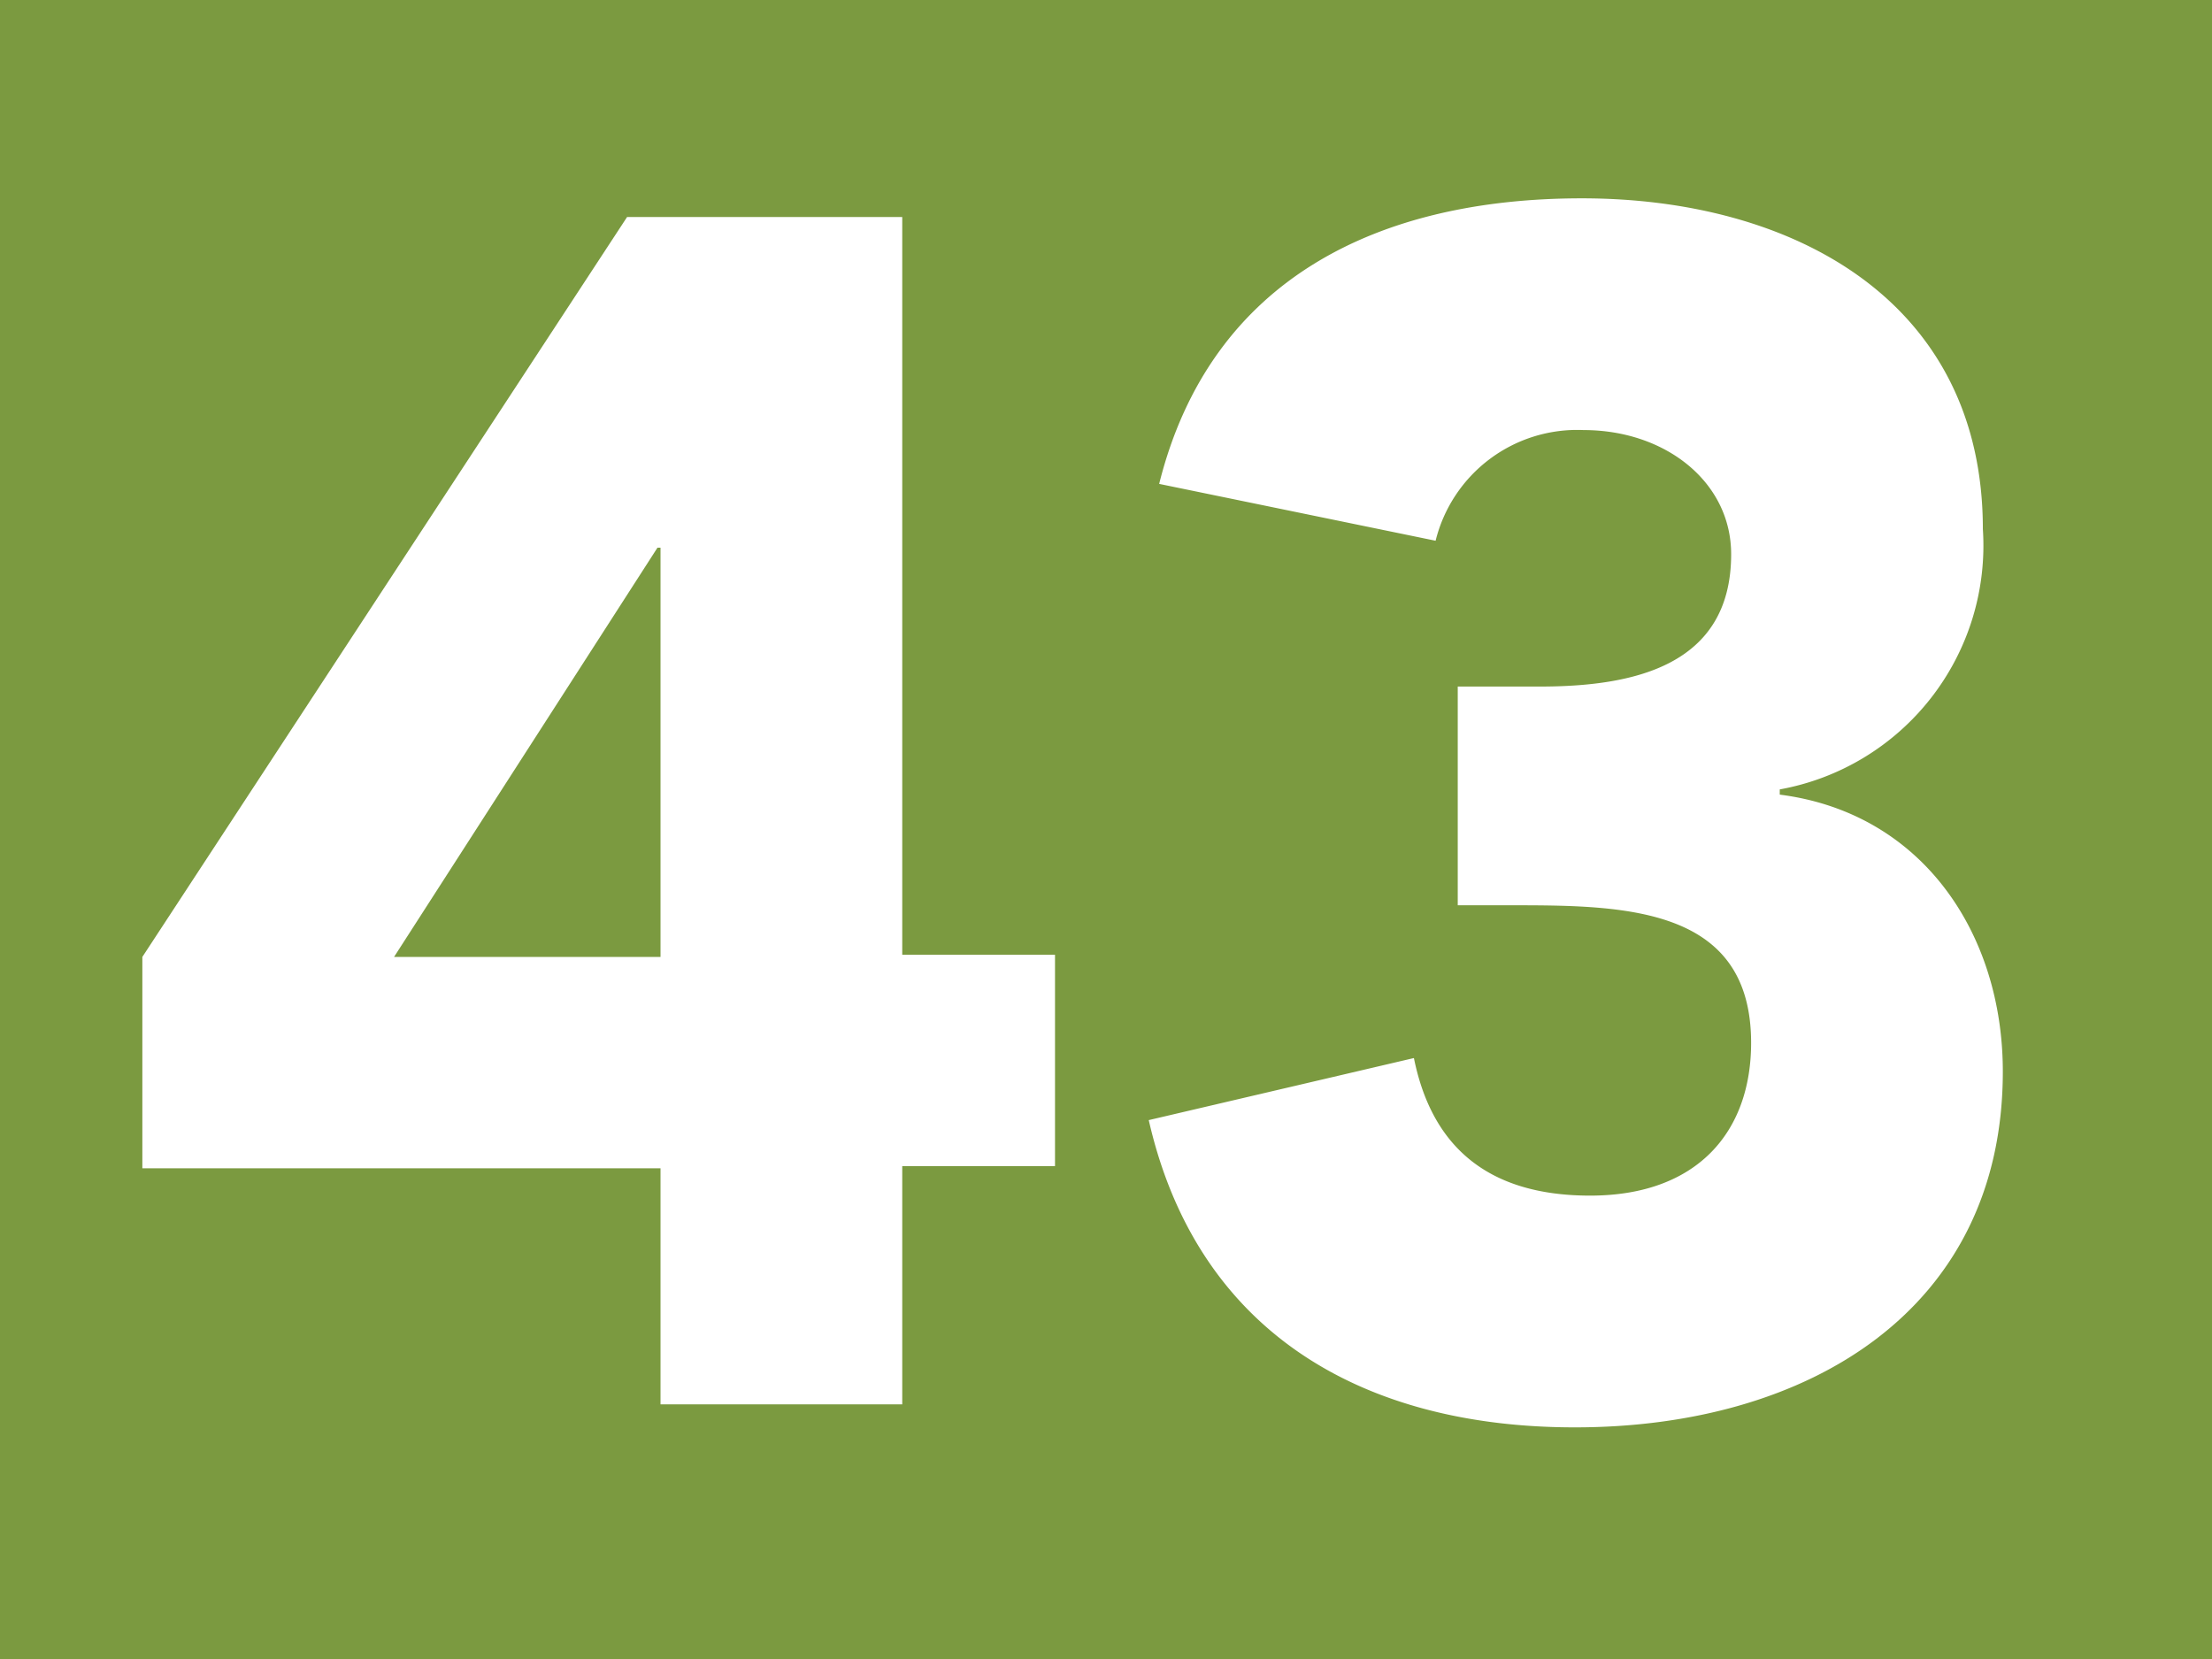
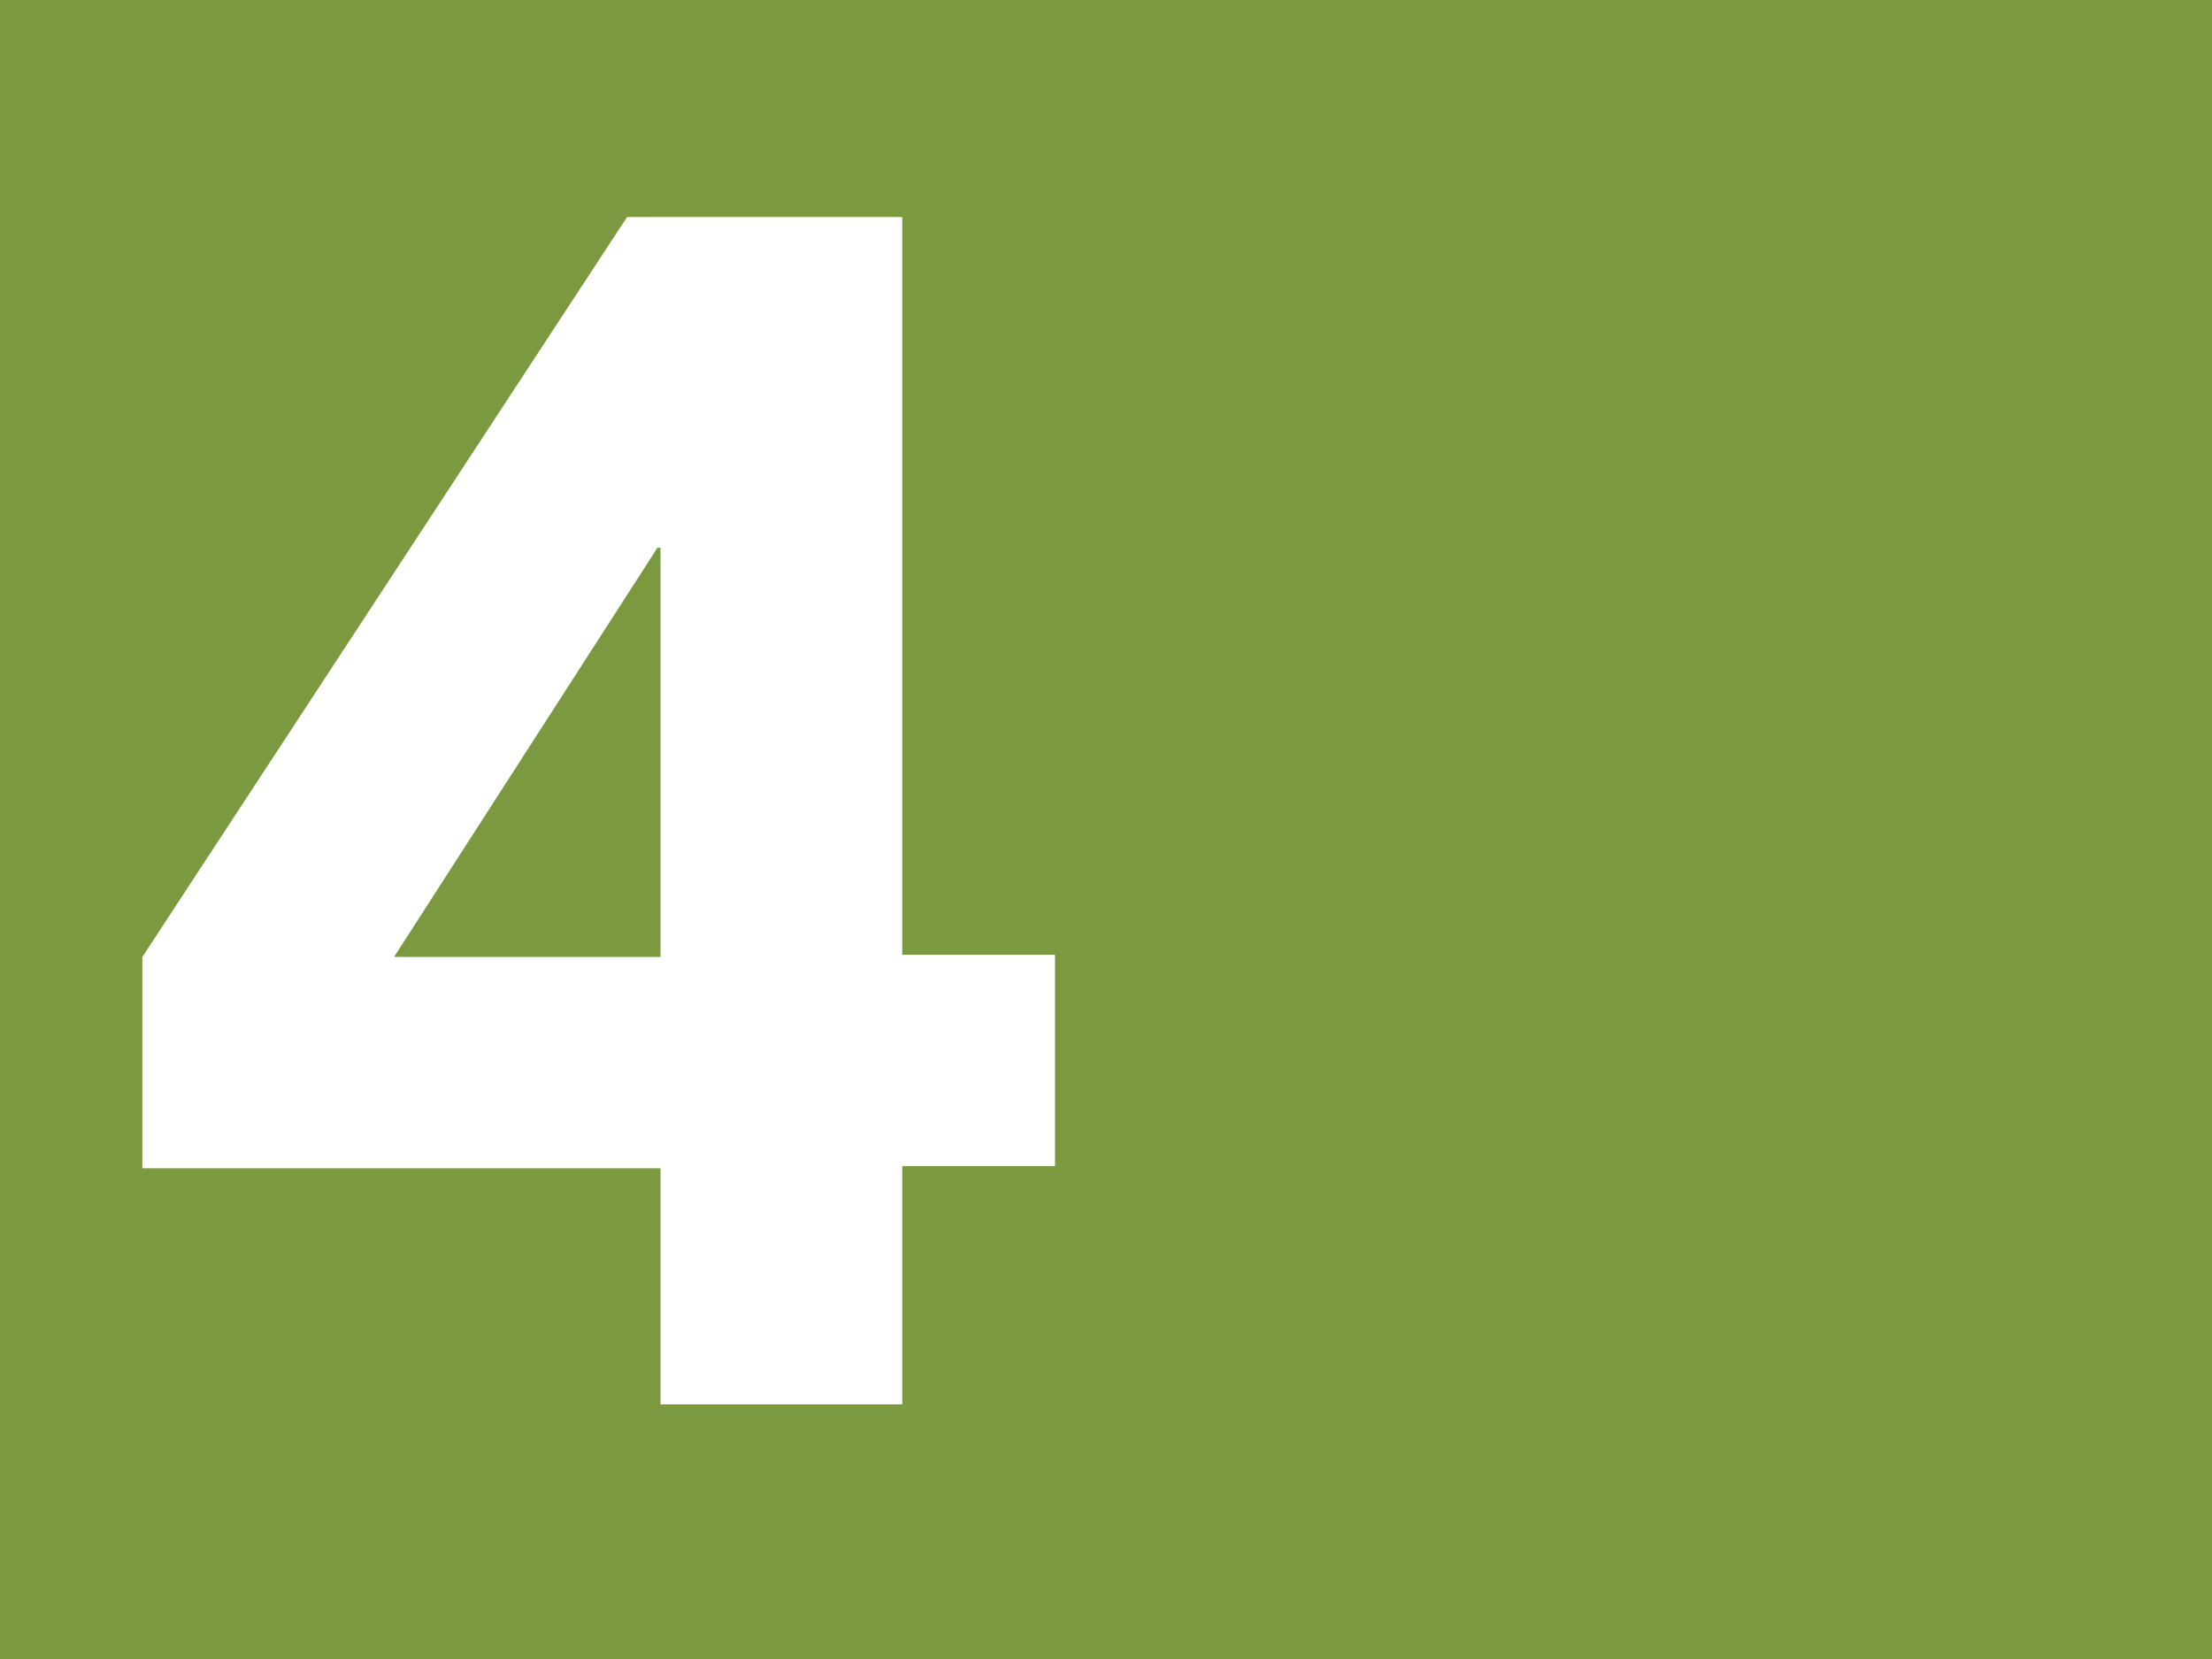
<svg xmlns="http://www.w3.org/2000/svg" viewBox="0 0 50.97 38.23">
  <rect width="50.97" height="38.23" fill="#7b9a40" />
  <path d="M15.22,26.92H3.28V22.05L14.45,5h6.34V22h3.52v4.87H20.79v5.49H15.22Zm0-14.3h-.07L9.08,22.05h6.14Z" fill="#fff" />
-   <path d="M33.59,15.82h1.89c2.13,0,4.41-.46,4.41-3.05,0-1.66-1.51-2.86-3.4-2.86a3.36,3.36,0,0,0-3.41,2.55l-6.37-1.31c1.19-4.76,5.1-6.58,9.74-6.58,4.87,0,9.24,2.36,9.24,7.62a5.71,5.71,0,0,1-4.68,6v.12c3.29.42,5.14,3.21,5.14,6.38,0,5.49-4.48,8.2-9.86,8.2-4.87,0-8.7-2.17-9.82-7.08l6.11-1.43c.39,1.93,1.59,3.17,4.06,3.17s3.71-1.47,3.71-3.52c0-3.09-2.82-3.17-5.41-3.17H33.59Z" fill="#fff" />
</svg>